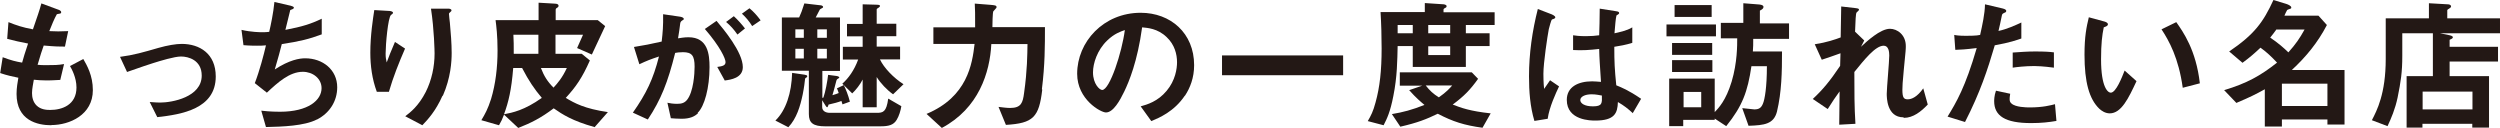
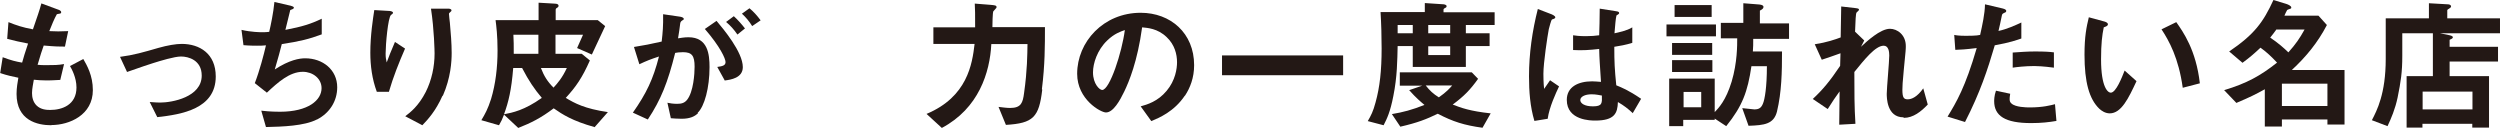
<svg xmlns="http://www.w3.org/2000/svg" id="_レイヤー_2" data-name="レイヤー 2" viewBox="0 0 138.93 7.11">
  <defs>
    <style>
      .cls-1 {
        fill: #231815;
      }
    </style>
  </defs>
  <g id="_レイヤー1" data-name="レイヤー1">
    <g>
      <path class="cls-1" d="m2.85,6.96c-.78,0-1.93-.27-1.93-1.74,0-.34.06-.66.1-.9-.3-.06-.63-.13-1.01-.26l.14-.88c.48.18.73.24,1.08.3.08-.28.15-.54.33-1.06-.5-.1-.7-.14-1.16-.26l.07-.93c.45.18.77.29,1.36.4.24-.7.36-1.03.47-1.44l.92.34c.06.02.18.06.18.15,0,.1-.11.07-.24.11-.14.24-.31.66-.42.94.4.02.58.02,1.05,0l-.18.86c-.27,0-.52,0-1.18-.06-.1.27-.19.56-.34,1.07.17.02.24.02.53.02.36,0,.61,0,.94-.06l-.21.88c-.12,0-.37.03-.76.03-.3,0-.5-.02-.71-.04-.03.2-.1.49-.1.74,0,.22.05.5.26.7.23.22.54.24.75.24.66,0,1.46-.28,1.46-1.25,0-.54-.26-1.02-.36-1.19l.74-.39c.2.35.53.91.53,1.73,0,1.38-1.3,1.94-2.31,1.94Z" />
      <path class="cls-1" d="m8.74,6.51l-.42-.84c.3.02.46.03.58.03.66,0,2.31-.3,2.31-1.5,0-.86-.74-1.06-1.15-1.06-.36,0-1.15.24-1.56.37-.16.05-.68.22-1.44.49l-.39-.84c.77-.1,1.31-.26,2.14-.5.5-.14.96-.22,1.29-.22.99,0,1.89.54,1.89,1.81,0,1.8-1.89,2.11-3.25,2.26Z" />
      <path class="cls-1" d="m17.61,6.64c-.7.36-1.91.4-2.83.42l-.26-.91c.49.06.94.06,1.04.06,1.58,0,2.31-.65,2.31-1.31,0-.54-.49-.91-1.04-.91-.74,0-1.39.59-2,1.16l-.67-.53c.27-.7.5-1.58.62-2.1-.17.02-.34.02-.5.02-.07,0-.43,0-.75-.03l-.11-.85c.55.13,1.07.13,1.12.13.15,0,.29,0,.42-.02.09-.38.23-1.04.29-1.66l.91.21c.06.02.17.05.17.1,0,.09-.1.09-.2.14-.04.15-.23.94-.27,1.1.94-.18,1.42-.33,2.02-.62v.87c-.7.26-1.22.39-2.22.54-.06.25-.23.88-.39,1.41.81-.53,1.37-.62,1.69-.62.98,0,1.78.64,1.78,1.61,0,.77-.42,1.43-1.12,1.79Z" />
      <path class="cls-1" d="m21.62,5.1h-.68c-.26-.7-.36-1.44-.36-2.17,0-.98.15-1.91.22-2.37l.87.05s.17.02.17.1c0,.06-.08.09-.11.12-.17.14-.3,1.66-.3,2.14,0,.23.02.32.06.5.1-.27.26-.69.46-1.14l.56.37c-.34.78-.66,1.58-.9,2.41Zm2.97.22c-.38.86-.83,1.34-1.12,1.64l-.95-.5c.29-.22.74-.57,1.14-1.35.33-.66.49-1.41.49-2.14,0-.09-.02-1.32-.2-2.49h.97s.17,0,.17.1c0,.07-.14.12-.14.19s.04.41.05.49c.05.56.1,1.15.1,1.68,0,.48-.05,1.38-.49,2.38Z" />
      <path class="cls-1" d="m33.03,7.06c-1.21-.34-1.76-.69-2.26-1.04-.73.55-1.26.81-1.97,1.09l-.79-.74c-.1.26-.16.39-.28.59l-.98-.28c.21-.35.36-.62.54-1.18.25-.83.36-1.75.36-2.69,0-.83-.07-1.38-.11-1.69h2.39V.15l.86.05c.21,0,.25.06.25.12,0,.05-.02.06-.06.1-.07.04-.1.06-.1.13v.57h2.34l.41.33c-.09.19-.49,1.05-.74,1.58l-.82-.36c.22-.48.24-.54.33-.74h-1.53v1.06h1.46l.45.37c-.42.95-.77,1.46-1.34,2.08.5.3,1.05.6,2.34.79l-.74.84Zm-4.01-3.28h-.5c-.1,1.24-.26,1.88-.51,2.57.47-.09,1.13-.22,2.1-.91-.42-.5-.72-.94-1.09-1.65Zm.9-1.85h-1.39c.02.31.02.62.02,1.06h1.37v-1.06Zm.14,1.85c.17.44.36.75.7,1.09.23-.25.49-.55.74-1.09h-1.44Z" />
      <path class="cls-1" d="m38.79,6.29c-.17.17-.43.31-.91.31-.24,0-.46-.02-.6-.03l-.19-.86c.14.03.31.06.54.06.25,0,.41-.05.55-.22.36-.45.42-1.46.42-1.84,0-.62-.15-.81-.65-.81-.18,0-.34.02-.43.04-.41,1.64-.79,2.6-1.52,3.7l-.83-.38c.75-1.07,1.13-1.86,1.45-3.12-.43.14-.69.24-1.09.43l-.3-.96c.61-.1.88-.15,1.54-.3.06-.51.09-.85.08-1.52l.96.14c.1.02.19.06.19.12,0,.03,0,.04-.09.09q-.1.06-.11.17c-.04.32-.06.46-.12.82.13-.02.35-.06.58-.06,1.08,0,1.17.95,1.17,1.66,0,1.15-.28,2.18-.66,2.54Zm1.49-1.81l-.42-.76c.29-.04.46-.08.46-.27s-.3-.86-1.15-1.84l.65-.45c.37.44,1.46,1.73,1.46,2.57,0,.61-.69.7-.98.74Zm.7-2.56c-.2-.29-.38-.49-.63-.7l.43-.32c.22.2.44.45.62.68l-.42.34Zm.82-.47c-.16-.26-.35-.49-.57-.69l.42-.3c.22.18.42.4.62.67l-.47.32Z" />
-       <path class="cls-1" d="m44.82,4.3c-.06.04-.07.04-.08.08-.02.18-.05.46-.13.86-.14.67-.34,1.34-.8,1.83l-.72-.37c.59-.57.9-1.54.93-2.65l.69.1c.09.02.15.03.15.09,0,.04-.02.06-.04.06Zm5.01,2.36c-.17.28-.42.36-.91.36h-3.06c-.66,0-.91-.18-.91-.68v-2.41h-1.5V.97h.96c.07-.14.19-.45.29-.78l.86.1c.06,0,.18.02.18.1,0,.02,0,.02-.02.04-.02.02-.14.07-.16.1,0,0-.21.39-.23.44h1.35v2.97h-.98v1.5l.06-.02c.11-.31.22-.9.26-1.26l.46.06s.16.02.16.09c0,.02,0,.02-.07.06-.07.04-.08.08-.09.11-.09.37-.19.71-.22.81.18-.06.22-.06.35-.12-.06-.18-.07-.19-.1-.26l.38-.18c.1.19.25.56.34.92l-.41.15s-.04-.14-.06-.19c-.14.06-.47.15-.67.19-.03,0-.05,0-.06.06-.03.07-.04.1-.06.1-.04,0-.06-.05-.1-.1l-.18-.29v.38c0,.22.2.32.42.32h2.61c.35,0,.54-.04.64-.79l.73.42c-.04.25-.13.55-.26.76Zm-5.16-5.03h-.47v.47h.47v-.47Zm0,1.08h-.47v.54h.47v-.54Zm1.28-1.08h-.53v.47h.53v-.47Zm0,1.08h-.53v.54h.53v-.54Zm3.68,2.53c-.34-.24-.7-.62-.91-.96v1.68h-.78v-1.54c-.14.28-.37.57-.58.77l-.55-.54c.34-.3.66-.74.88-1.34h-.85v-.71h1.1v-.58h-.87v-.69h.87V.24l.74.02c.22,0,.22.04.22.07,0,.04-.02.06-.08.1-.06.04-.1.06-.1.09v.8h1.09v.69h-1.09v.58h1.3v.71h-1.12c.22.47.76,1.03,1.31,1.38l-.58.56Z" />
      <path class="cls-1" d="m57.92,4.98c-.18,1.54-.5,1.87-2.02,1.96l-.41-1c.17.02.45.06.64.06.62,0,.71-.29.78-.83.18-1.27.18-2.15.19-2.72h-2.01c-.08,1.58-.7,3.57-2.75,4.66l-.85-.78c2.27-.95,2.54-2.77,2.67-3.89h-2.29v-.92h2.32c0-.7,0-1.05-.02-1.32l.88.07c.22.02.33.03.33.12,0,.02,0,.04-.02.06-.02.03-.14.15-.16.18-.04.09-.05.72-.05.88h2.92c0,1.02,0,2.1-.17,3.45Z" />
      <path class="cls-1" d="m65.84,5.32c-.6.89-1.43,1.23-1.86,1.41l-.59-.82c.36-.1.95-.27,1.44-.86.49-.58.58-1.24.58-1.59,0-.44-.13-.98-.58-1.4-.5-.48-1.06-.51-1.36-.54-.26,1.9-.73,3.02-.99,3.56-.24.5-.61,1.17-1.02,1.17-.29,0-1.6-.72-1.6-2.15,0-1.77,1.46-3.39,3.53-3.39,1.66,0,2.97,1.13,2.97,2.91,0,.7-.22,1.26-.51,1.7Zm-4.3-3.08c-.57.54-.8,1.29-.8,1.78,0,.65.37.98.51.98.42,0,1.1-2.09,1.26-3.33-.23.08-.59.2-.98.58Z" />
      <path class="cls-1" d="m67.91,4.18v-1.1h6.73v1.1h-6.73Z" />
      <path class="cls-1" d="m81.46,1.39v.46h1.32v.71h-1.32v1.16h-2.95v-1.16h-.84c-.02.78-.02,1.69-.24,2.78-.17.87-.34,1.23-.54,1.62l-.88-.23c.18-.31.3-.54.43-1.03.24-.86.34-1.79.34-3.01,0-.66-.02-1.38-.06-2.02h2.46V.17l1.06.07s.15.02.15.1c0,.06-.03.08-.08.1s-.09.06-.09.09v.15h2.84v.71h-1.62Zm.93,5.71c-1.02-.14-1.65-.34-2.49-.78-.62.3-1.12.5-2.08.72l-.47-.7c.61-.1,1.14-.24,1.81-.51-.19-.16-.46-.38-.85-.82l.73-.25h-1.25v-.74h4l.35.36c-.44.62-.8.98-1.41,1.43.45.18.98.37,2.11.49l-.46.81Zm-3.88-5.71h-.84v.46h.84v-.46Zm.72,3.36c.22.28.42.47.73.66.43-.3.62-.52.74-.66h-1.47Zm1.36-3.36h-1.22v.46h1.22v-.46Zm0,1.18h-1.22v.49h1.22v-.49Z" />
      <path class="cls-1" d="m86.01,6.6l-.74.12c-.24-.8-.3-1.64-.3-2.48,0-1.26.18-2.52.49-3.74l.78.3s.19.08.19.16c0,.02,0,.04-.03.06-.02.02-.13.06-.15.06-.06.04-.15.45-.18.54-.07.36-.3,1.86-.3,2.48,0,.09,0,.51.04.84l.33-.48.5.34c-.18.38-.54,1.15-.63,1.79Zm4.74-.3c-.29-.27-.5-.43-.84-.63-.02.62-.18,1.03-1.26,1.03-.23,0-1.58,0-1.58-1.15,0-.72.63-1.03,1.41-1.03.16,0,.33.02.49.03-.06-.95-.09-1.29-.1-1.83-.52.06-.95.09-1.45.06v-.82c.14.02.33.05.71.05.3,0,.52-.02.74-.05.02-.6.02-.69.03-1.48l.89.14c.17.02.19.06.19.11,0,.04-.07.08-.15.13-.05.2-.07.55-.11.99.22-.05.69-.14.99-.33v.86c-.33.11-.74.18-1,.22,0,.86.02,1.25.11,2.14.31.13.66.26,1.38.75l-.46.79Zm-2.3-1.06c-.38,0-.63.14-.63.32s.23.35.7.35c.53,0,.51-.18.5-.6-.12-.02-.33-.07-.57-.07Z" />
      <path class="cls-1" d="m92.61,2.02v-.66h2.75v.66h-2.75Zm4.82.14c0,.3,0,.45-.02.7h1.62c0,1.14-.02,2.25-.28,3.34-.18.7-.7.76-1.58.79l-.35-.98c.1,0,.57.07.67.07.24,0,.38-.07.48-.32.1-.23.22-.91.22-2.08h-.86c-.21,1.42-.5,2.21-1.4,3.33l-.64-.42v.07h-1.75v.35h-.78v-2.64h2.53v1.86c.22-.23.62-.64.94-1.69.32-1.07.31-2.05.31-2.41h-.91v-.86h1.25V.18l.89.07c.15.02.23.05.23.14,0,.08-.08.14-.2.2v.71h1.62v.86h-2.01Zm-4.51.89v-.66h2.23v.66h-2.23Zm0,.95v-.66h2.24v.66h-2.24Zm.14-3.05V.28h2.06v.66h-2.06Zm1.48,4.16h-.98v.85h.98v-.85Z" />
      <path class="cls-1" d="m105.78,6.52c-.93,0-.93-1.11-.93-1.31,0-.3.14-1.79.14-2.13,0-.21-.04-.54-.31-.54-.46,0-1.07.77-1.63,1.46,0,1.11,0,1.94.06,2.88l-.9.05.02-1.85c-.25.34-.38.54-.66.98l-.83-.56c.54-.5.96-1,1.52-1.84l.02-.7c-.42.15-.64.23-1.04.36l-.39-.86c.66-.1,1.15-.27,1.44-.38l.03-1.72.79.09c.13.02.2.02.2.1,0,.02-.12.13-.14.15-.04.06-.06.45-.08,1.06l.51.49-.18.35c.31-.29,1.07-1,1.61-1,.4,0,.88.33.88.96,0,.14,0,.23-.11,1.3-.07.7-.08.97-.08,1.13,0,.44.08.53.3.53s.53-.14.86-.61l.25.9c-.37.39-.81.74-1.33.74Z" />
      <path class="cls-1" d="m110.85,2.53c-.39,1.33-.81,2.61-1.65,4.25l-.97-.3c.48-.78.99-1.64,1.62-3.81-.64.08-.91.09-1.19.1l-.06-.83c.09.02.26.05.65.05.11,0,.62,0,.79-.05.12-.54.26-1.16.27-1.7l.98.23s.2.04.2.13c0,.06-.02.08-.1.11-.1.05-.12.06-.14.14-.07.36-.14.65-.19.87.47-.1.95-.32,1.27-.47v.89c-.27.09-.61.22-1.49.38Zm2.02,4.31c-1.44,0-2.05-.4-2.05-1.22,0-.04,0-.3.1-.58l.79.17c-.03.15-.03.28-.03.3,0,.1.02.17.1.24.22.21.83.22,1.01.22.74,0,1.18-.12,1.41-.18l.08.93c-.41.07-.84.12-1.4.12Zm.18-3.17c-.51,0-1.01.06-1.2.09v-.84c.42-.03.82-.06,1.24-.06.56,0,.82.02,1.05.05v.85c-.6-.08-.98-.09-1.09-.09Z" />
      <path class="cls-1" d="m117.25,6.3c-.26,0-.46-.14-.59-.26-.56-.54-.82-1.48-.82-3,0-1.02.11-1.54.24-2.08l.88.24c.06.02.18.06.18.15,0,.09-.1.12-.23.17-.09.44-.15.9-.15,1.78,0,1.56.38,1.85.54,1.85.29,0,.62-.85.77-1.23l.66.59c-.44.94-.84,1.79-1.49,1.79Zm4.05-1.42c-.23-1.66-.76-2.61-1.18-3.25l.82-.4c.38.54,1.1,1.55,1.31,3.4l-.96.25Z" />
      <path class="cls-1" d="m129.34,6.92v-.28h-2.53v.39h-.95v-2.07c-.54.3-.79.42-1.58.76l-.68-.71c1.26-.38,2.02-.8,2.94-1.53-.3-.32-.57-.58-.92-.83-.34.32-.58.53-1,.84l-.74-.63c1.4-.95,1.89-1.62,2.46-2.86l.75.23c.06.02.24.1.24.18,0,.02,0,.05-.02.06-.02.02-.19.06-.21.09-.03.04-.13.26-.15.31h1.89l.47.52c-.51.98-1.16,1.77-1.95,2.5h2.93v3.03h-.95Zm-2.83-5.29c-.14.19-.21.29-.35.46.46.31.75.57,1.01.82.41-.46.63-.78.9-1.27h-1.55Zm2.83,3.02h-2.53v1.24h2.53v-1.24Z" />
      <path class="cls-1" d="m135.6,1.85l.49.1c.09.02.22.05.22.12,0,.06-.06.09-.18.14v.39h2.69v.82h-2.69v.81h2.19v2.86h-.93v-.21h-2.77v.21h-.88v-2.86h1.46V1.85h-1.7v1.26c0,.9-.08,1.42-.26,2.31-.14.66-.36,1.16-.56,1.59l-.87-.33c.28-.54.77-1.47.77-3.4V1.02h2.4V.18l1.05.06c.08,0,.18.03.18.12,0,.05-.07.1-.11.12s-.1.06-.1.09v.45h2.93v.83h-3.33Zm1.8,3.24h-2.77v.99h2.77v-.99Z" />
    </g>
  </g>
</svg>